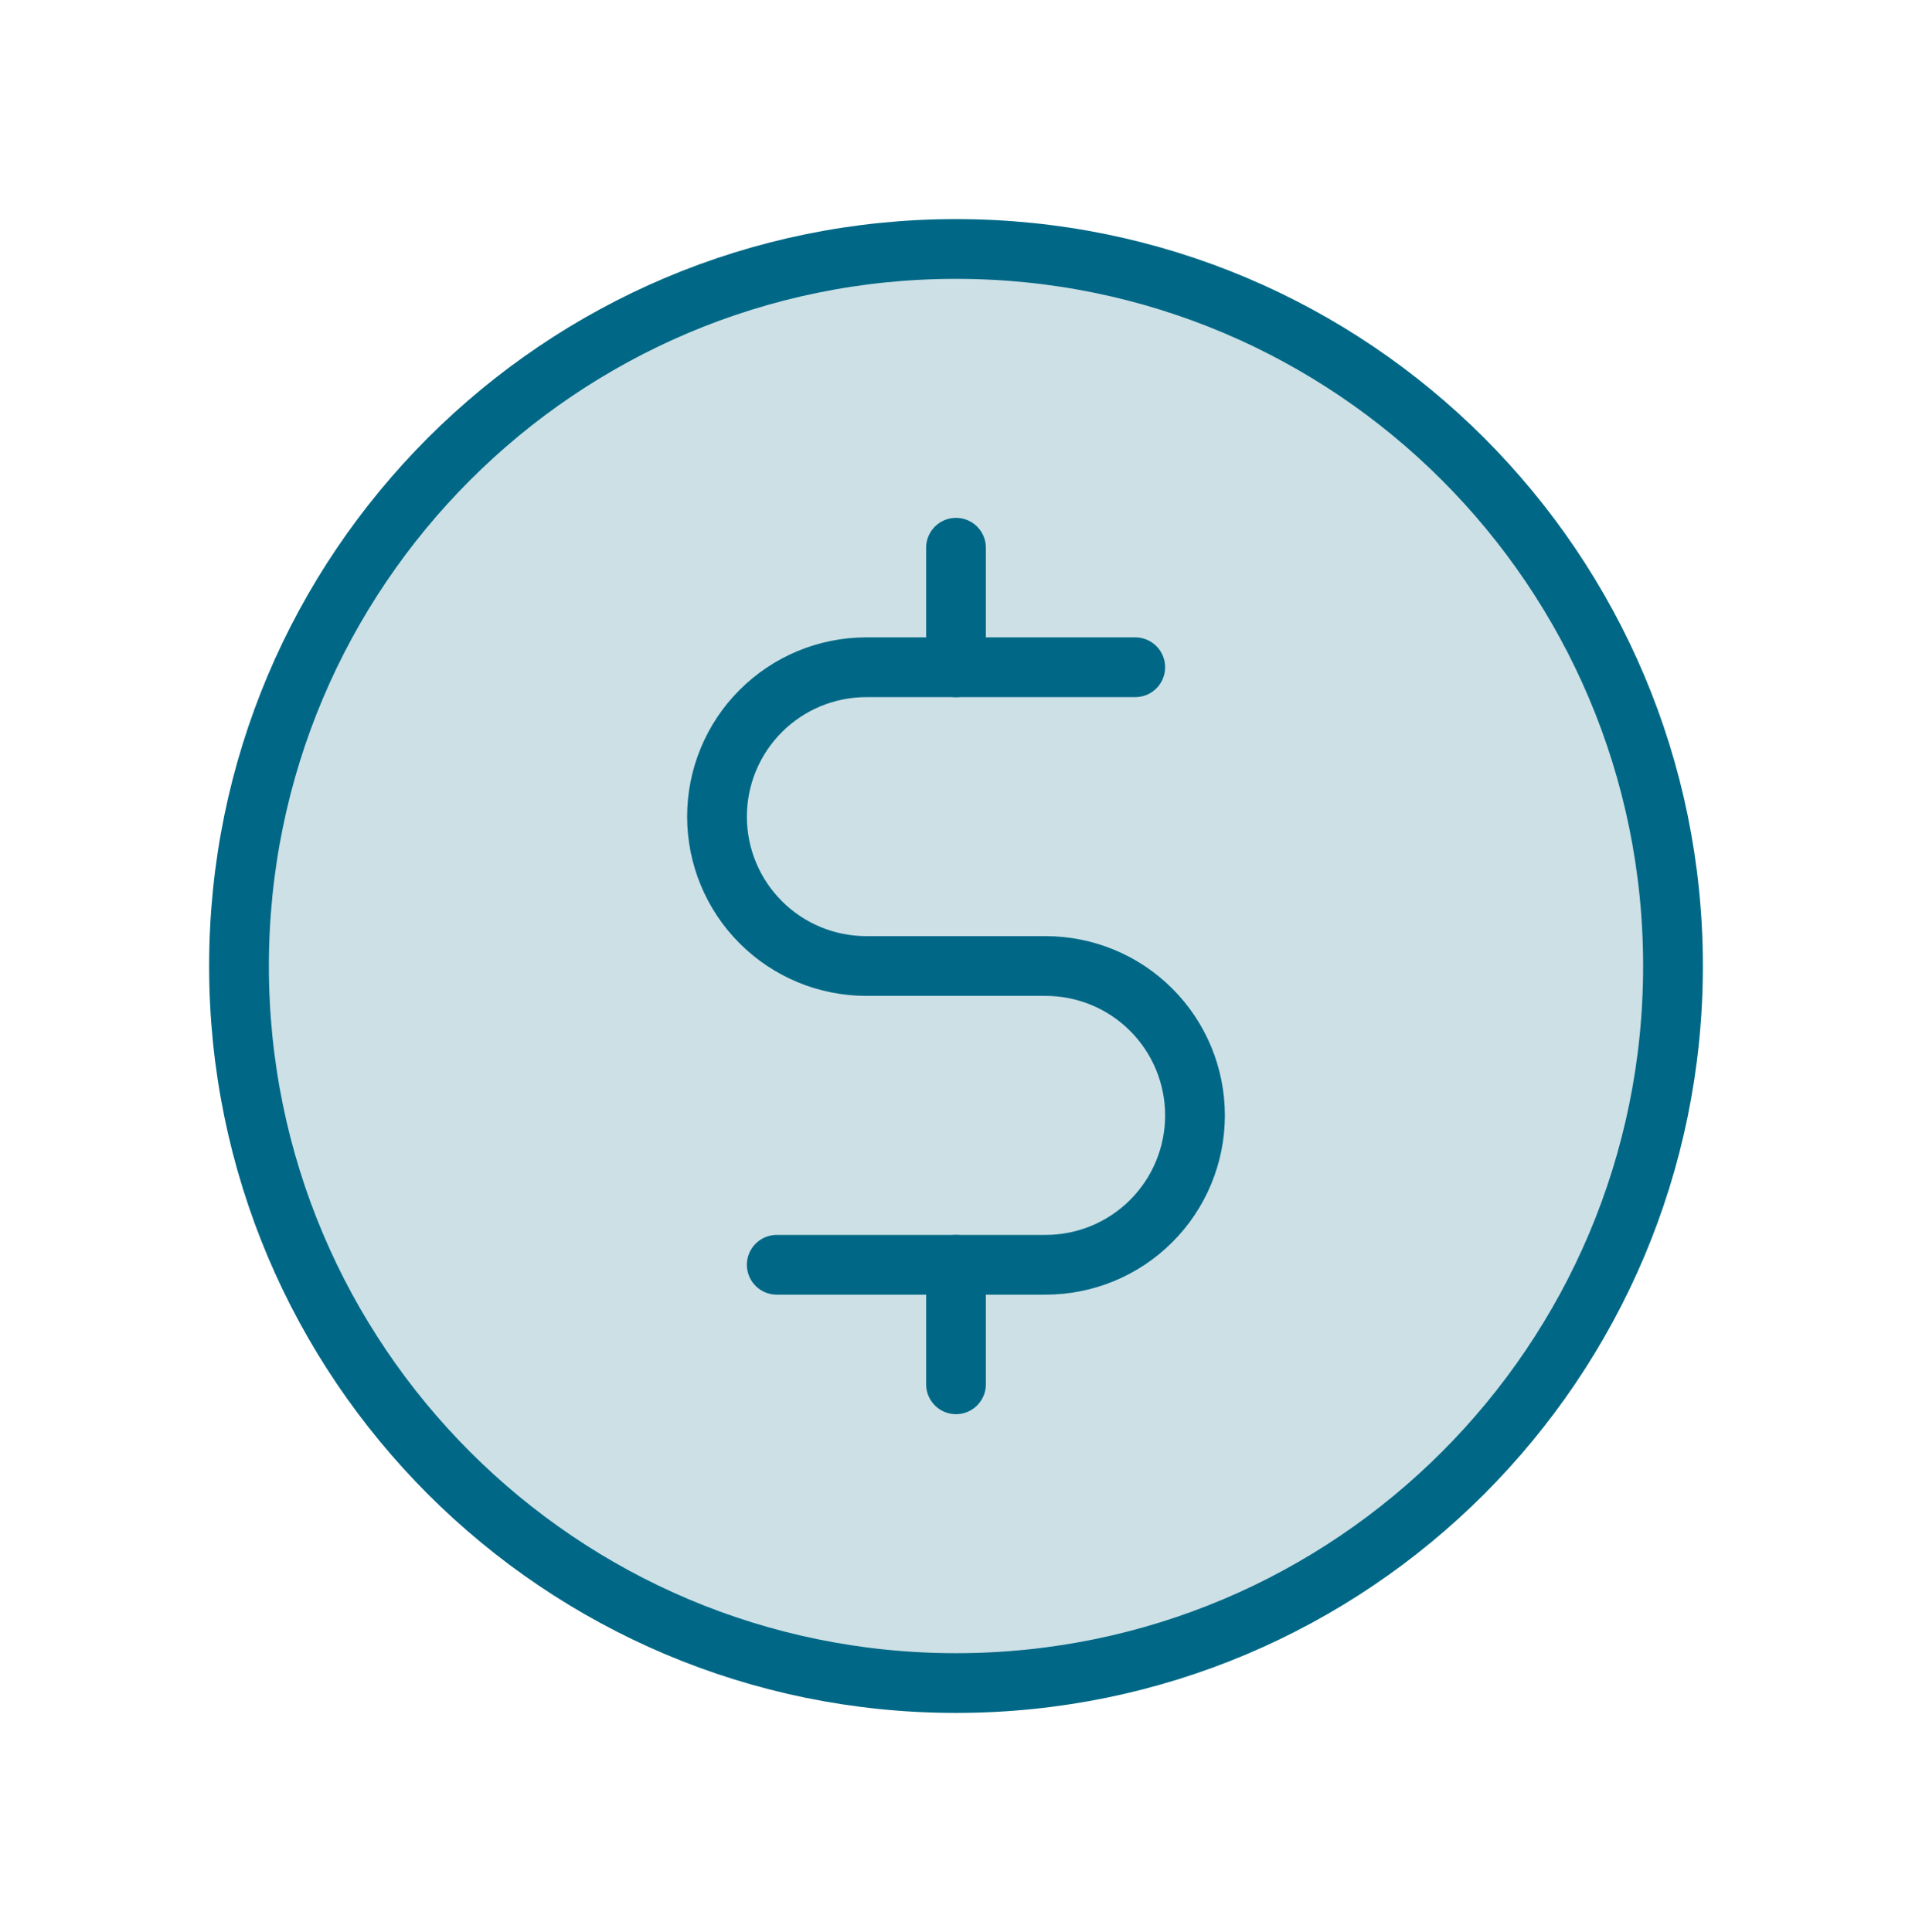
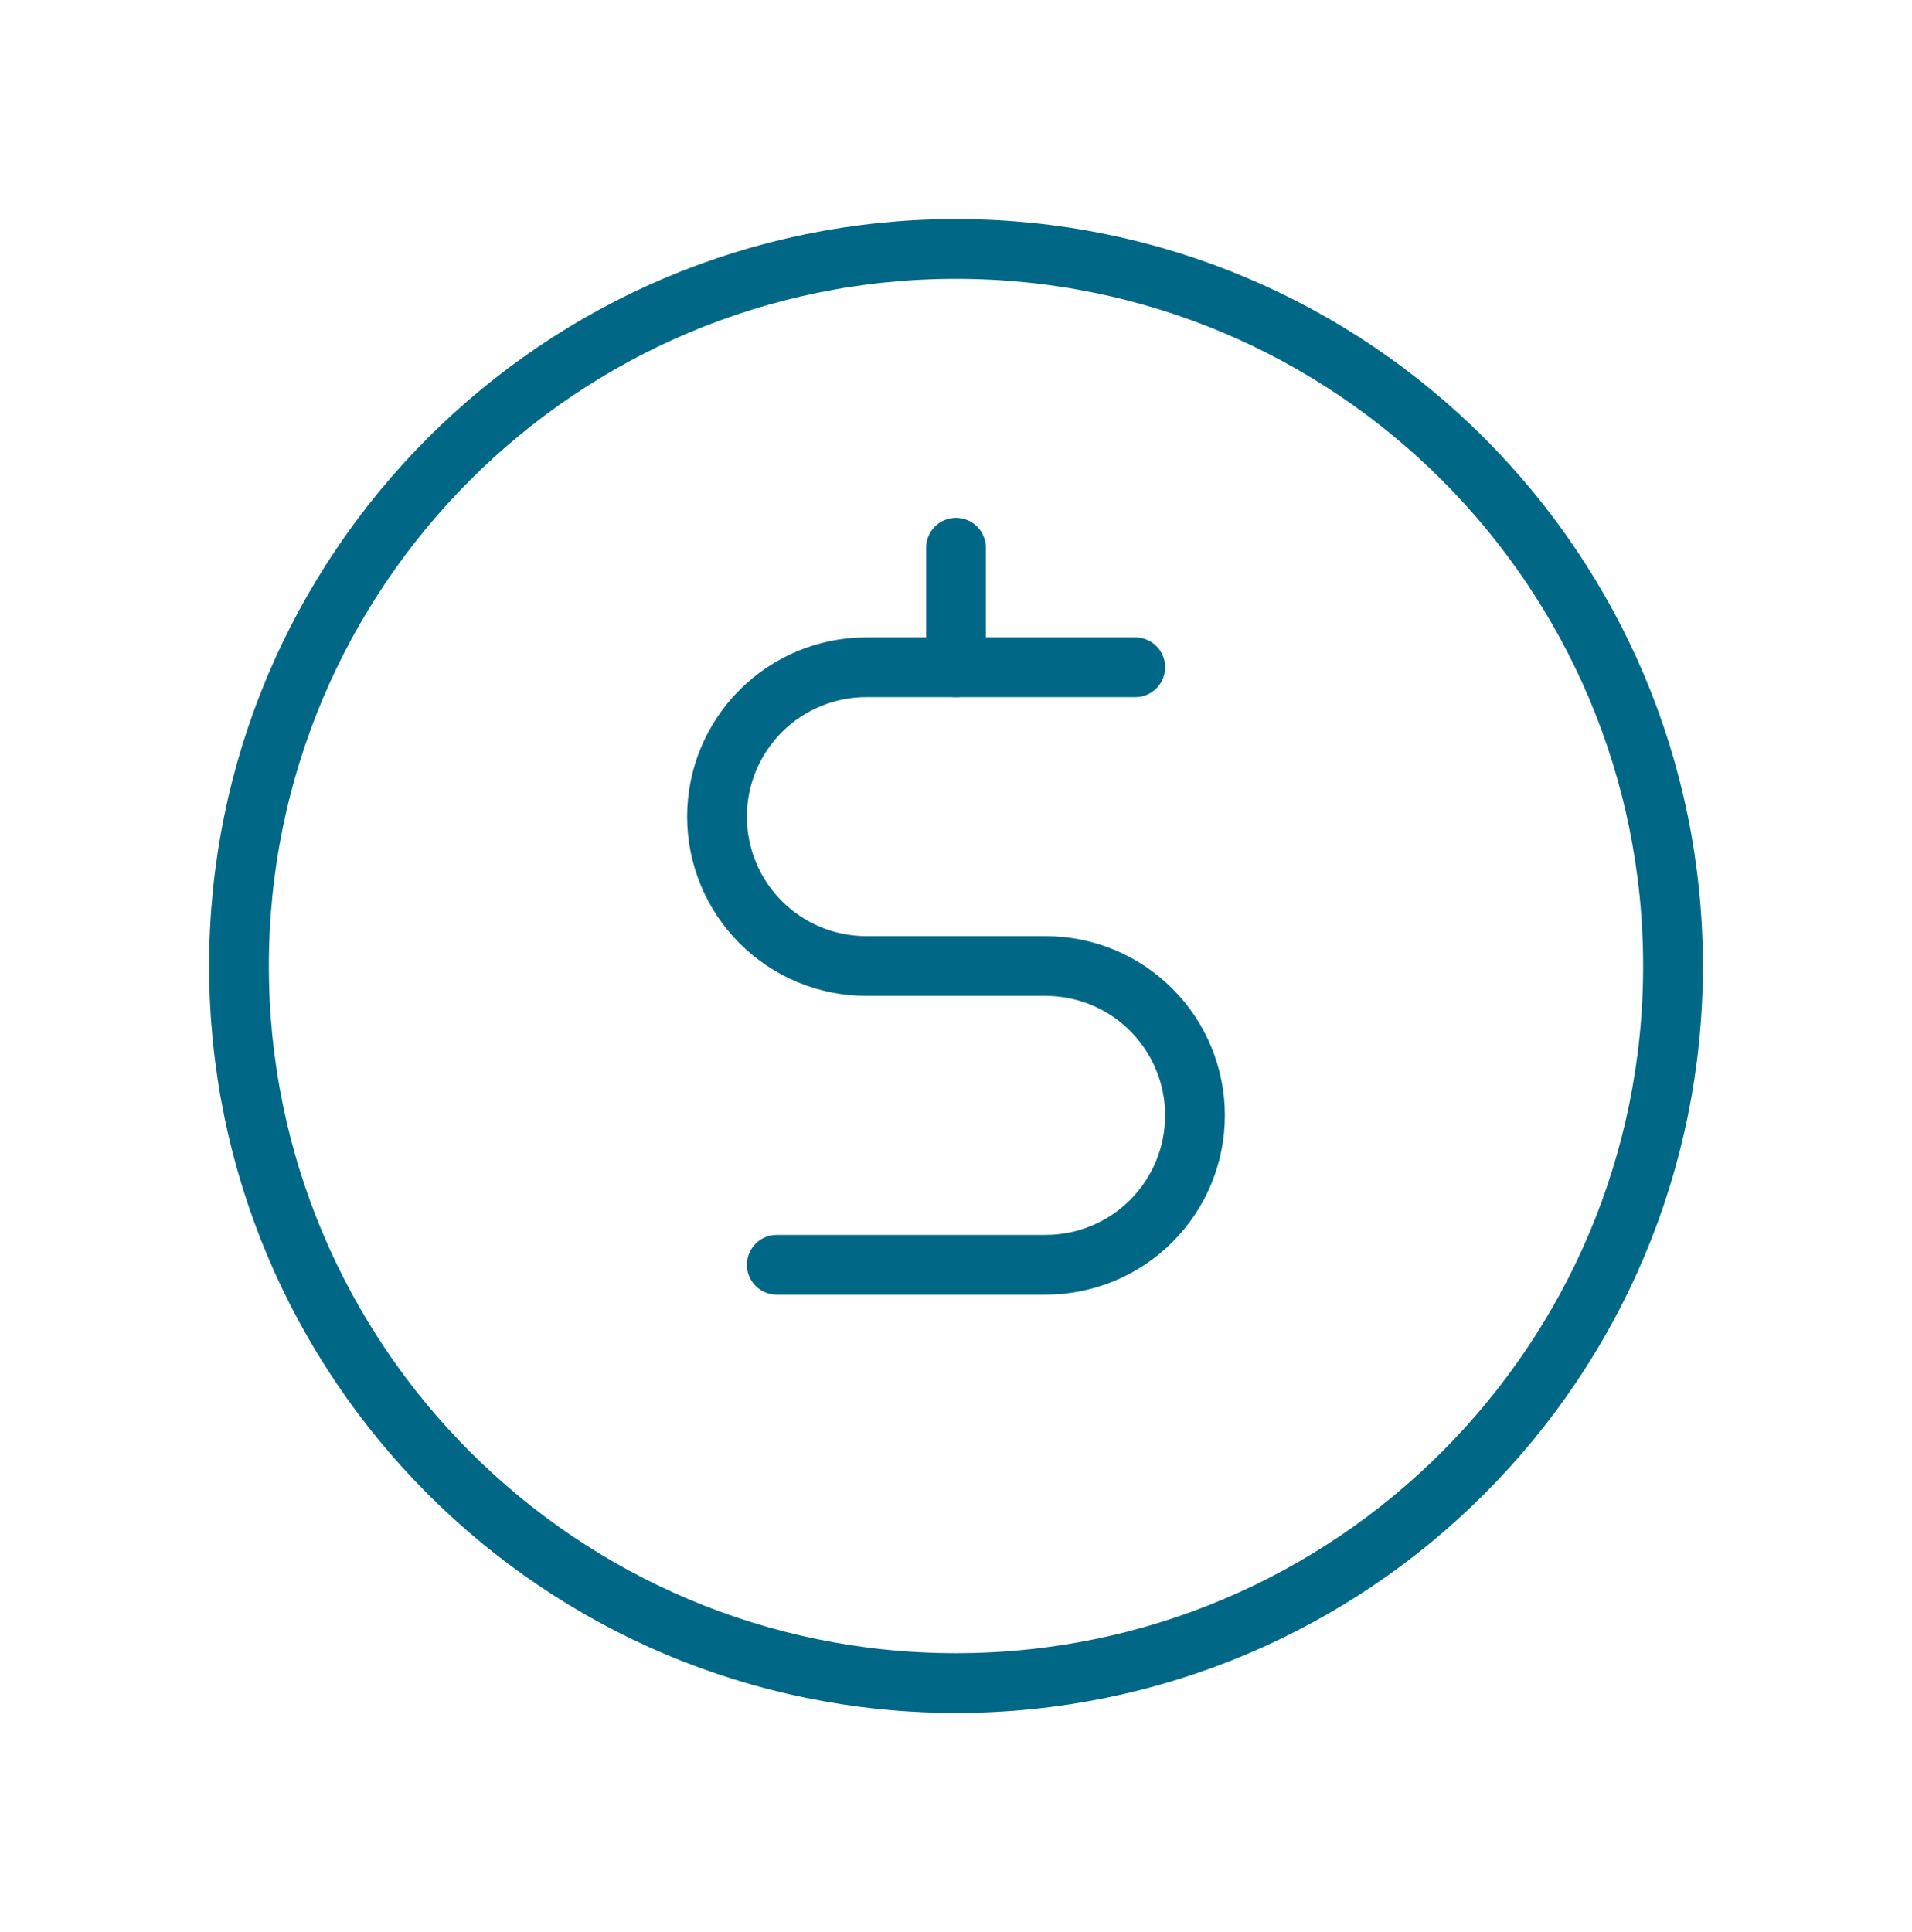
<svg xmlns="http://www.w3.org/2000/svg" width="96" height="97" viewBox="0 0 96 97" fill="none">
  <g id="CurrencyCircleDollar" clip-path="url(#clip0_0_44618)">
-     <path id="Vector" opacity="0.2" d="M48 84.5C67.882 84.5 84 68.382 84 48.5C84 28.618 67.882 12.5 48 12.5C28.118 12.5 12 28.618 12 48.5C12 68.382 28.118 84.5 48 84.5Z" fill="#006886" />
    <path id="Vector_2" d="M48 27.5V33.5" stroke="#006886" stroke-width="3" stroke-linecap="round" stroke-linejoin="round" />
-     <path id="Vector_3" d="M48 63.5V69.5" stroke="#006886" stroke-width="3" stroke-linecap="round" stroke-linejoin="round" />
    <path id="Vector_4" d="M48 84.5C67.882 84.5 84 68.382 84 48.5C84 28.618 67.882 12.5 48 12.5C28.118 12.5 12 28.618 12 48.5C12 68.382 28.118 84.5 48 84.5Z" stroke="#006886" stroke-width="3" stroke-linecap="round" stroke-linejoin="round" />
    <path id="Vector_5" d="M39 63.5H52.5C54.489 63.5 56.397 62.71 57.803 61.303C59.21 59.897 60 57.989 60 56C60 54.011 59.21 52.103 57.803 50.697C56.397 49.29 54.489 48.5 52.5 48.5H43.5C41.511 48.5 39.603 47.71 38.197 46.303C36.79 44.897 36 42.989 36 41C36 39.011 36.79 37.103 38.197 35.697C39.603 34.29 41.511 33.5 43.5 33.5H57" stroke="#006886" stroke-width="3" stroke-linecap="round" stroke-linejoin="round" />
  </g>
  <defs>
    <clipPath id="clip0_0_44618">
      <rect width="96" height="96" fill="white" transform="translate(0 0.5)" />
    </clipPath>
  </defs>
</svg>